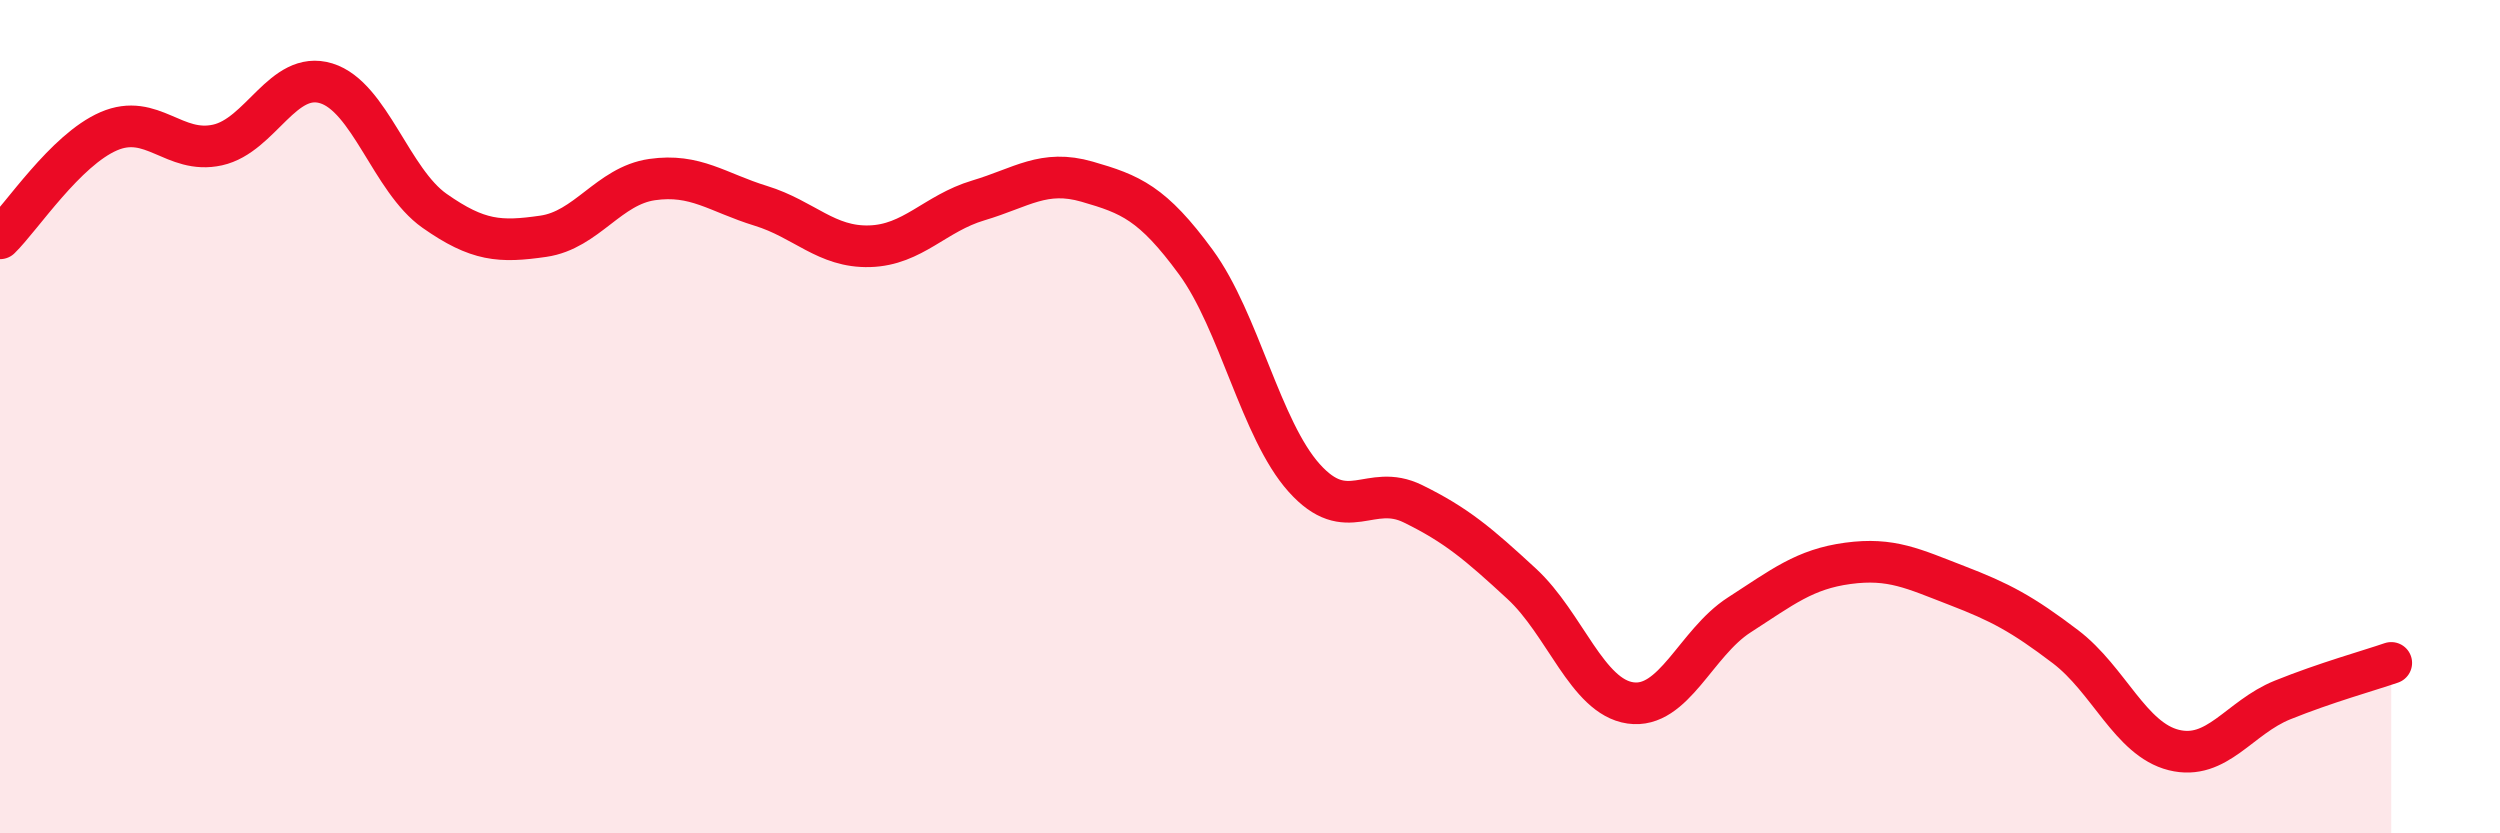
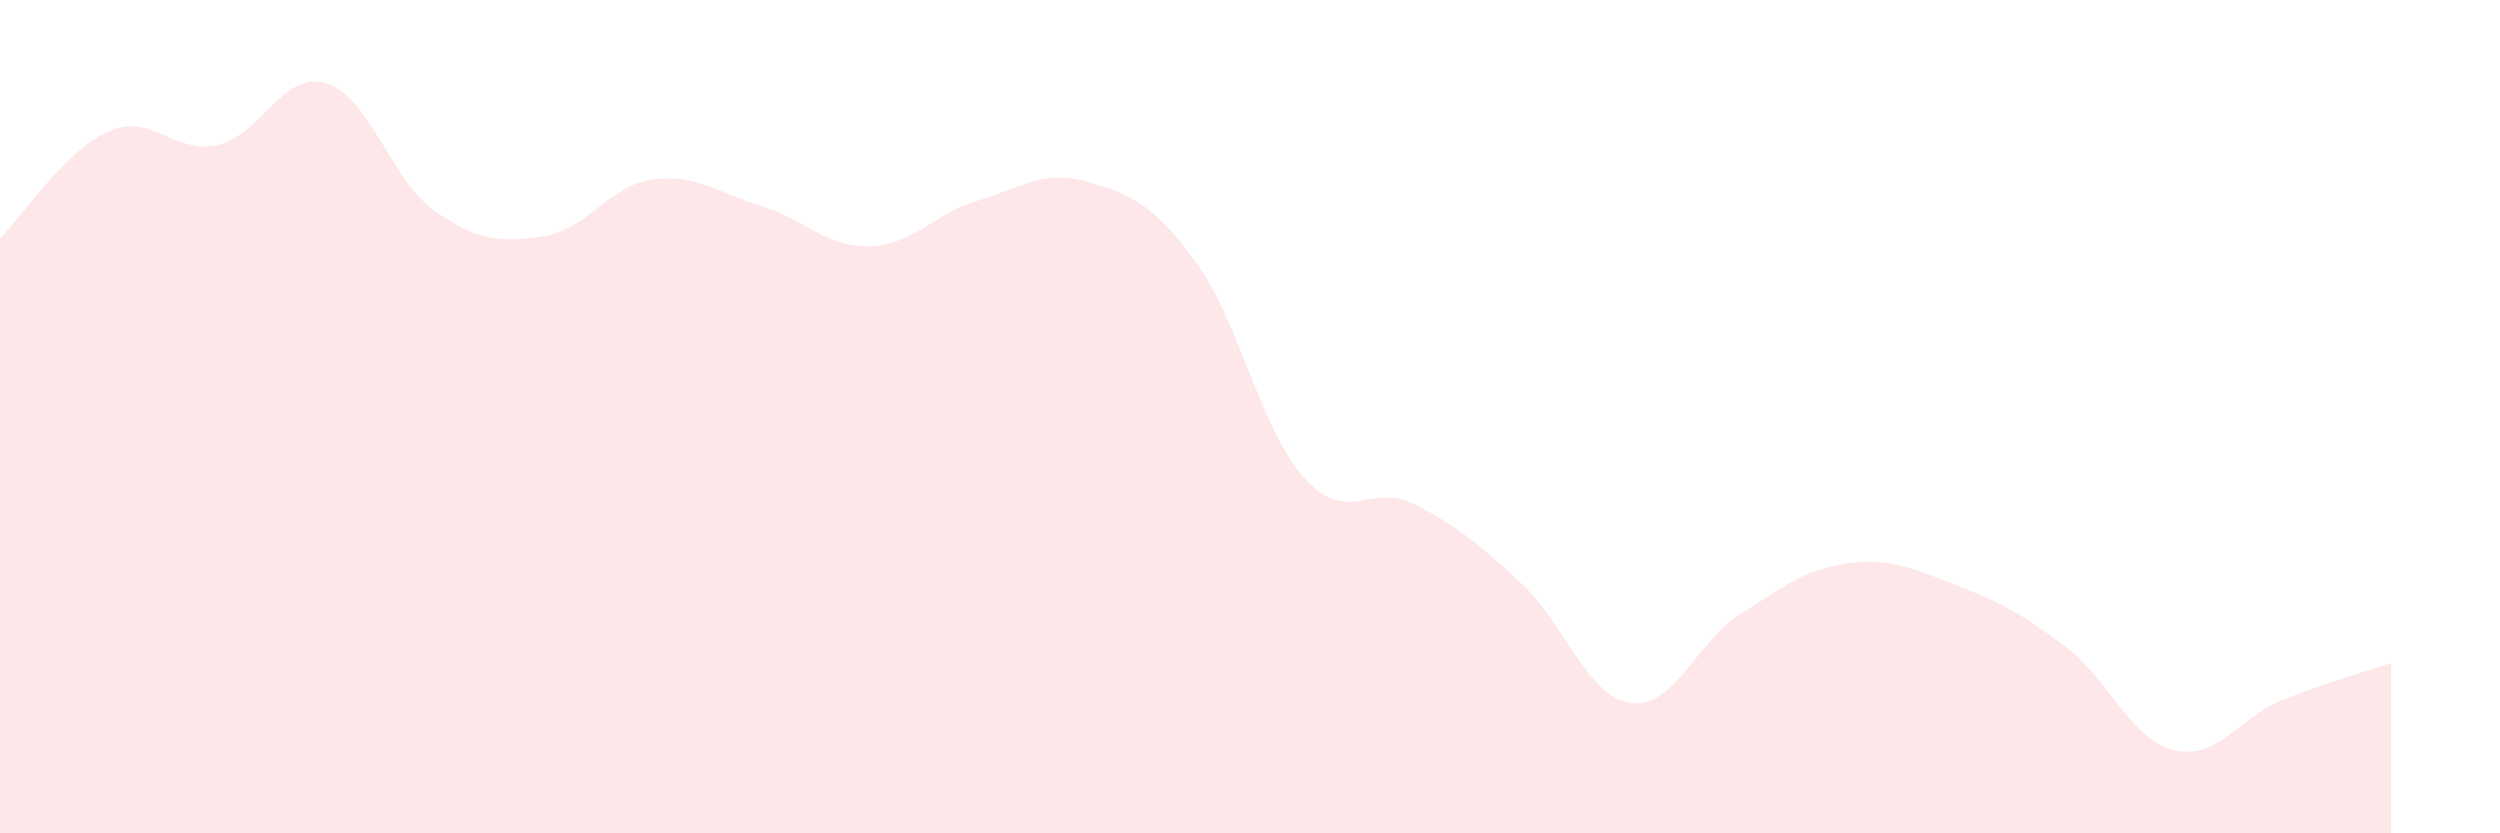
<svg xmlns="http://www.w3.org/2000/svg" width="60" height="20" viewBox="0 0 60 20">
  <path d="M 0,5.72 C 0.52,5.21 1.57,3.6 2.61,3.15 C 3.65,2.7 4.18,3.71 5.22,3.48 C 6.26,3.25 6.79,1.68 7.83,2 C 8.87,2.32 9.39,4.33 10.43,5.06 C 11.47,5.79 12,5.82 13.04,5.67 C 14.08,5.52 14.61,4.46 15.65,4.31 C 16.69,4.16 17.22,4.62 18.26,4.94 C 19.3,5.26 19.83,5.94 20.87,5.91 C 21.91,5.88 22.44,5.12 23.48,4.81 C 24.52,4.5 25.05,4.06 26.09,4.36 C 27.13,4.66 27.66,4.87 28.7,6.29 C 29.74,7.71 30.26,10.31 31.3,11.47 C 32.34,12.63 32.87,11.58 33.91,12.09 C 34.95,12.6 35.48,13.05 36.52,14.01 C 37.56,14.97 38.09,16.72 39.13,16.87 C 40.17,17.02 40.7,15.43 41.74,14.76 C 42.78,14.09 43.31,13.66 44.35,13.52 C 45.39,13.38 45.92,13.65 46.96,14.05 C 48,14.45 48.53,14.73 49.57,15.52 C 50.61,16.31 51.13,17.74 52.17,18 C 53.21,18.26 53.74,17.22 54.78,16.8 C 55.82,16.38 56.87,16.09 57.39,15.91L57.39 20L0 20Z" fill="#EB0A25" opacity="0.1" stroke-linecap="round" stroke-linejoin="round" />
-   <path d="M 0,5.72 C 0.52,5.21 1.57,3.6 2.61,3.15 C 3.65,2.7 4.18,3.71 5.22,3.48 C 6.26,3.25 6.79,1.68 7.83,2 C 8.87,2.32 9.39,4.33 10.43,5.06 C 11.47,5.79 12,5.82 13.04,5.67 C 14.08,5.52 14.61,4.46 15.65,4.31 C 16.69,4.16 17.22,4.62 18.26,4.94 C 19.3,5.26 19.83,5.94 20.87,5.91 C 21.91,5.88 22.44,5.12 23.48,4.81 C 24.52,4.5 25.05,4.06 26.09,4.36 C 27.13,4.66 27.66,4.87 28.7,6.29 C 29.74,7.71 30.26,10.31 31.3,11.47 C 32.34,12.63 32.87,11.58 33.91,12.09 C 34.95,12.6 35.48,13.05 36.52,14.01 C 37.56,14.97 38.09,16.72 39.13,16.87 C 40.17,17.02 40.7,15.43 41.74,14.76 C 42.78,14.09 43.31,13.66 44.35,13.52 C 45.39,13.38 45.92,13.65 46.96,14.05 C 48,14.45 48.53,14.73 49.57,15.52 C 50.61,16.31 51.13,17.74 52.17,18 C 53.21,18.26 53.74,17.22 54.78,16.8 C 55.82,16.38 56.87,16.09 57.39,15.91" stroke="#EB0A25" stroke-width="1" fill="none" stroke-linecap="round" stroke-linejoin="round" />
</svg>